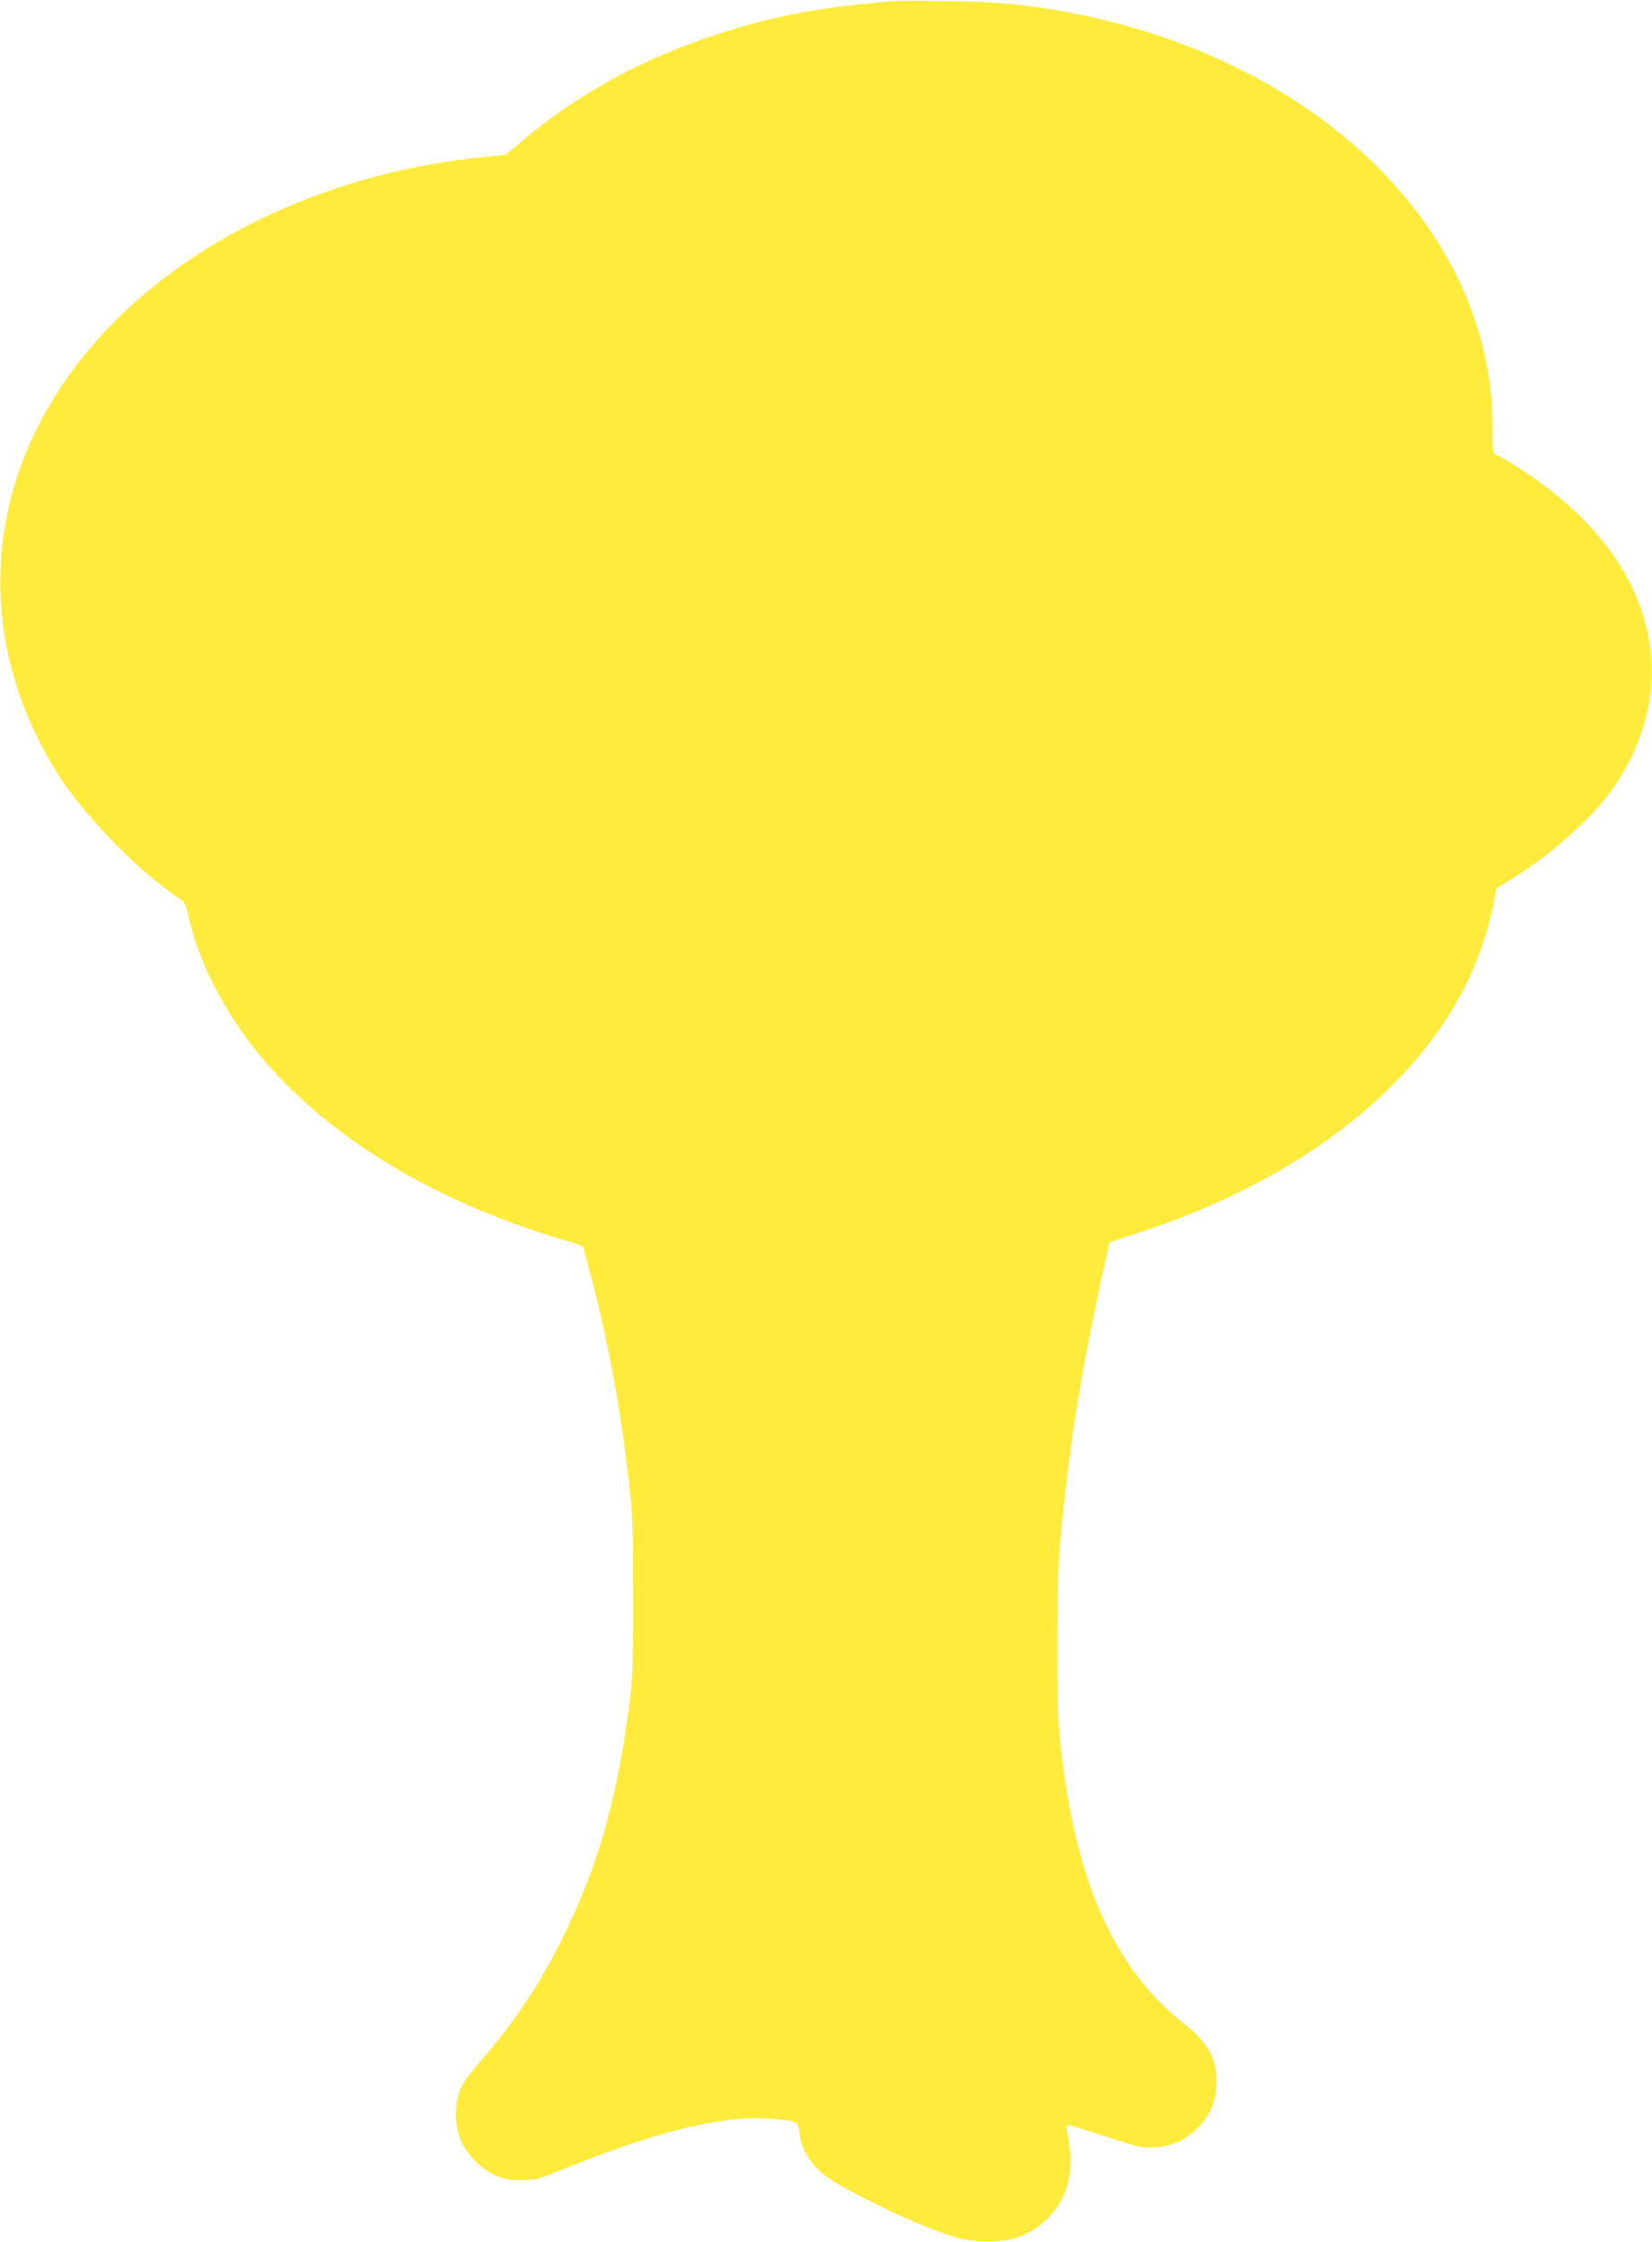
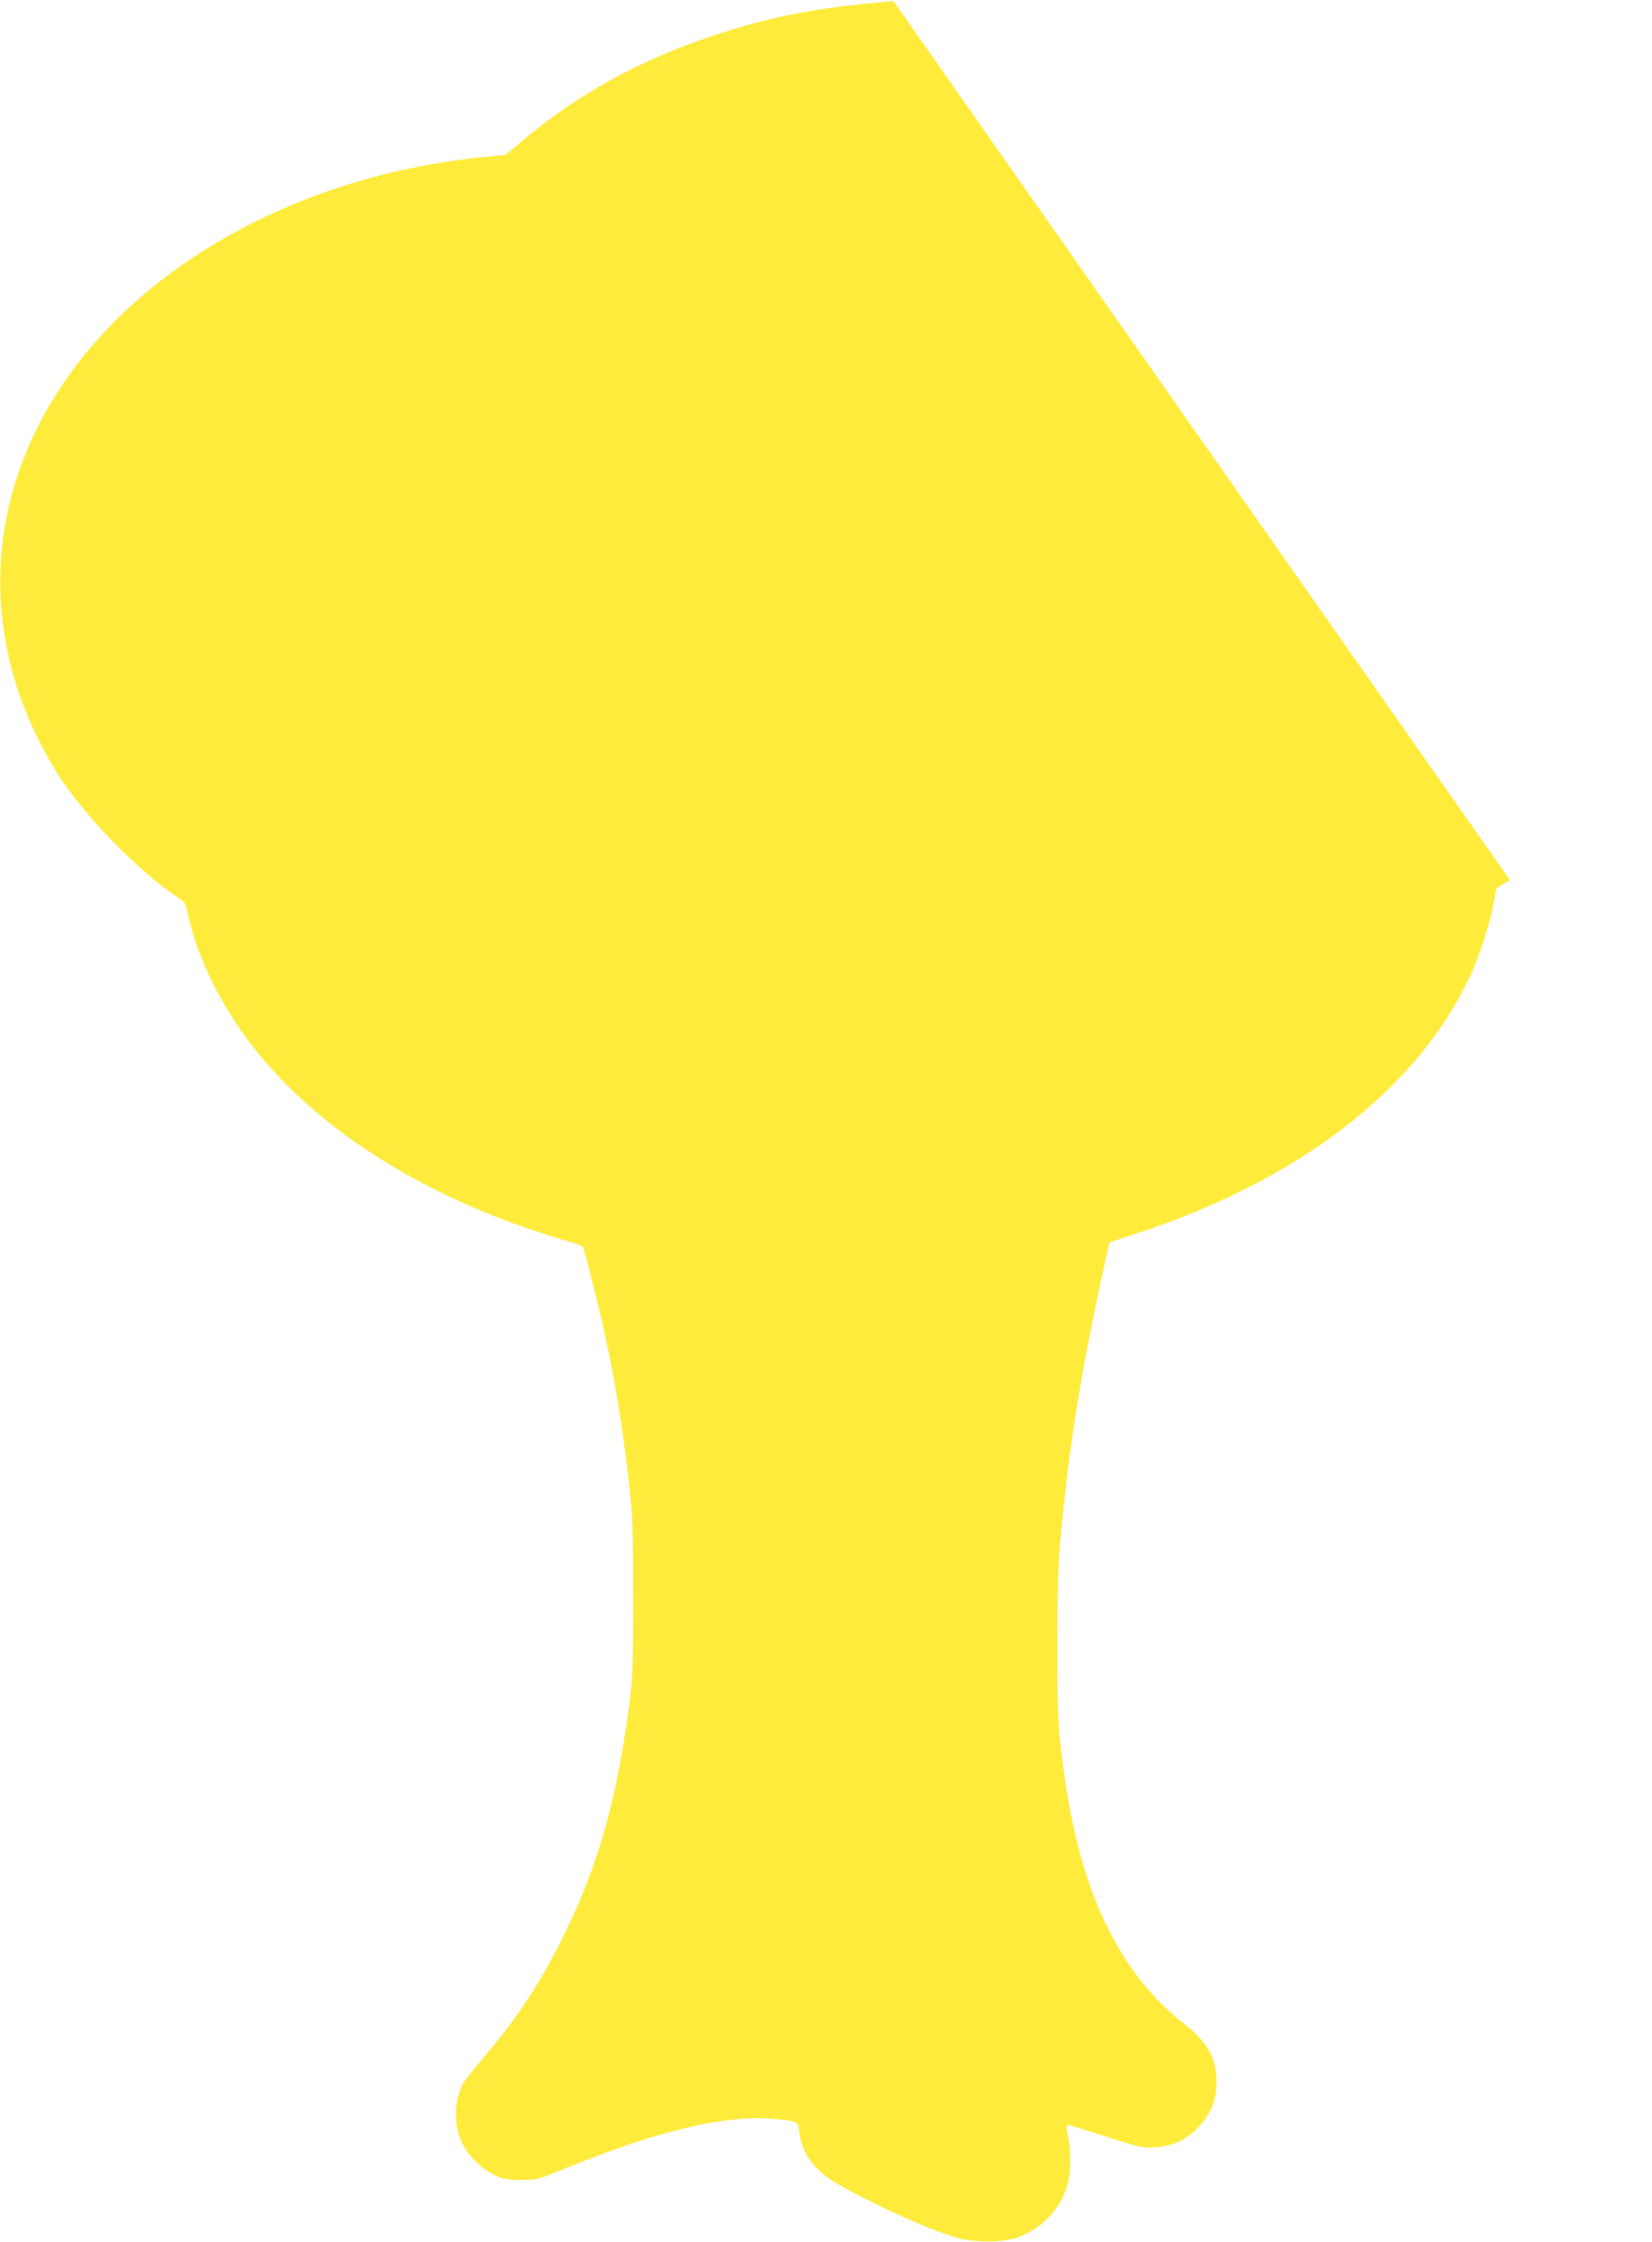
<svg xmlns="http://www.w3.org/2000/svg" version="1.0" width="943pt" height="1280pt" viewBox="0 0 943 1280" preserveAspectRatio="xMidYMid meet">
  <g transform="translate(0,1280) scale(0.1,-0.1)" fill="#ffeb3b" stroke="none">
-     <path d="M5100 12794 c-439 -38 -692 -86 -1018 -194 -426 -140 -785 -338 -1101 -604 l-95 -80 -130 -13 c-1029 -104 -1936 -599 -2409 -1313 -453 -685 -461 -1498 -20 -2204 146 -234 464 -562 690 -710 39 -26 42 -33 58 -104 59 -265 212 -562 413 -802 296 -354 714 -649 1229 -869 158 -67 327 -128 492 -177 63 -18 115 -35 117 -37 2 -2 29 -100 59 -218 98 -383 162 -742 207 -1150 20 -179 22 -256 22 -634 1 -353 -3 -456 -17 -575 -69 -559 -177 -948 -377 -1355 -133 -273 -276 -488 -480 -725 -45 -52 -90 -111 -100 -130 -48 -96 -50 -228 -6 -326 35 -77 113 -155 189 -190 54 -25 74 -28 152 -28 88 0 93 1 265 71 495 201 862 292 1130 280 63 -3 131 -10 151 -16 35 -11 36 -14 42 -65 12 -114 85 -215 209 -287 213 -124 537 -271 698 -315 99 -28 266 -25 345 6 146 56 251 175 284 321 14 61 13 182 -3 257 -10 49 -10 62 0 62 7 0 104 -30 216 -66 193 -63 207 -66 280 -62 104 6 188 47 258 125 65 73 92 144 94 243 2 139 -50 232 -189 341 -359 280 -580 734 -675 1384 -40 278 -45 363 -45 775 1 305 5 453 18 600 50 548 122 991 263 1621 l17 77 161 53 c918 300 1595 822 1894 1459 56 119 114 296 137 418 l17 92 77 46 c231 140 488 370 599 539 176 265 242 543 197 820 -62 381 -321 725 -757 1001 -55 35 -109 66 -119 69 -18 6 -19 18 -19 157 0 1141 -1030 2128 -2480 2378 -214 37 -382 51 -640 54 -140 2 -275 2 -300 0z" />
+     <path d="M5100 12794 c-439 -38 -692 -86 -1018 -194 -426 -140 -785 -338 -1101 -604 l-95 -80 -130 -13 c-1029 -104 -1936 -599 -2409 -1313 -453 -685 -461 -1498 -20 -2204 146 -234 464 -562 690 -710 39 -26 42 -33 58 -104 59 -265 212 -562 413 -802 296 -354 714 -649 1229 -869 158 -67 327 -128 492 -177 63 -18 115 -35 117 -37 2 -2 29 -100 59 -218 98 -383 162 -742 207 -1150 20 -179 22 -256 22 -634 1 -353 -3 -456 -17 -575 -69 -559 -177 -948 -377 -1355 -133 -273 -276 -488 -480 -725 -45 -52 -90 -111 -100 -130 -48 -96 -50 -228 -6 -326 35 -77 113 -155 189 -190 54 -25 74 -28 152 -28 88 0 93 1 265 71 495 201 862 292 1130 280 63 -3 131 -10 151 -16 35 -11 36 -14 42 -65 12 -114 85 -215 209 -287 213 -124 537 -271 698 -315 99 -28 266 -25 345 6 146 56 251 175 284 321 14 61 13 182 -3 257 -10 49 -10 62 0 62 7 0 104 -30 216 -66 193 -63 207 -66 280 -62 104 6 188 47 258 125 65 73 92 144 94 243 2 139 -50 232 -189 341 -359 280 -580 734 -675 1384 -40 278 -45 363 -45 775 1 305 5 453 18 600 50 548 122 991 263 1621 l17 77 161 53 c918 300 1595 822 1894 1459 56 119 114 296 137 418 l17 92 77 46 z" />
  </g>
</svg>